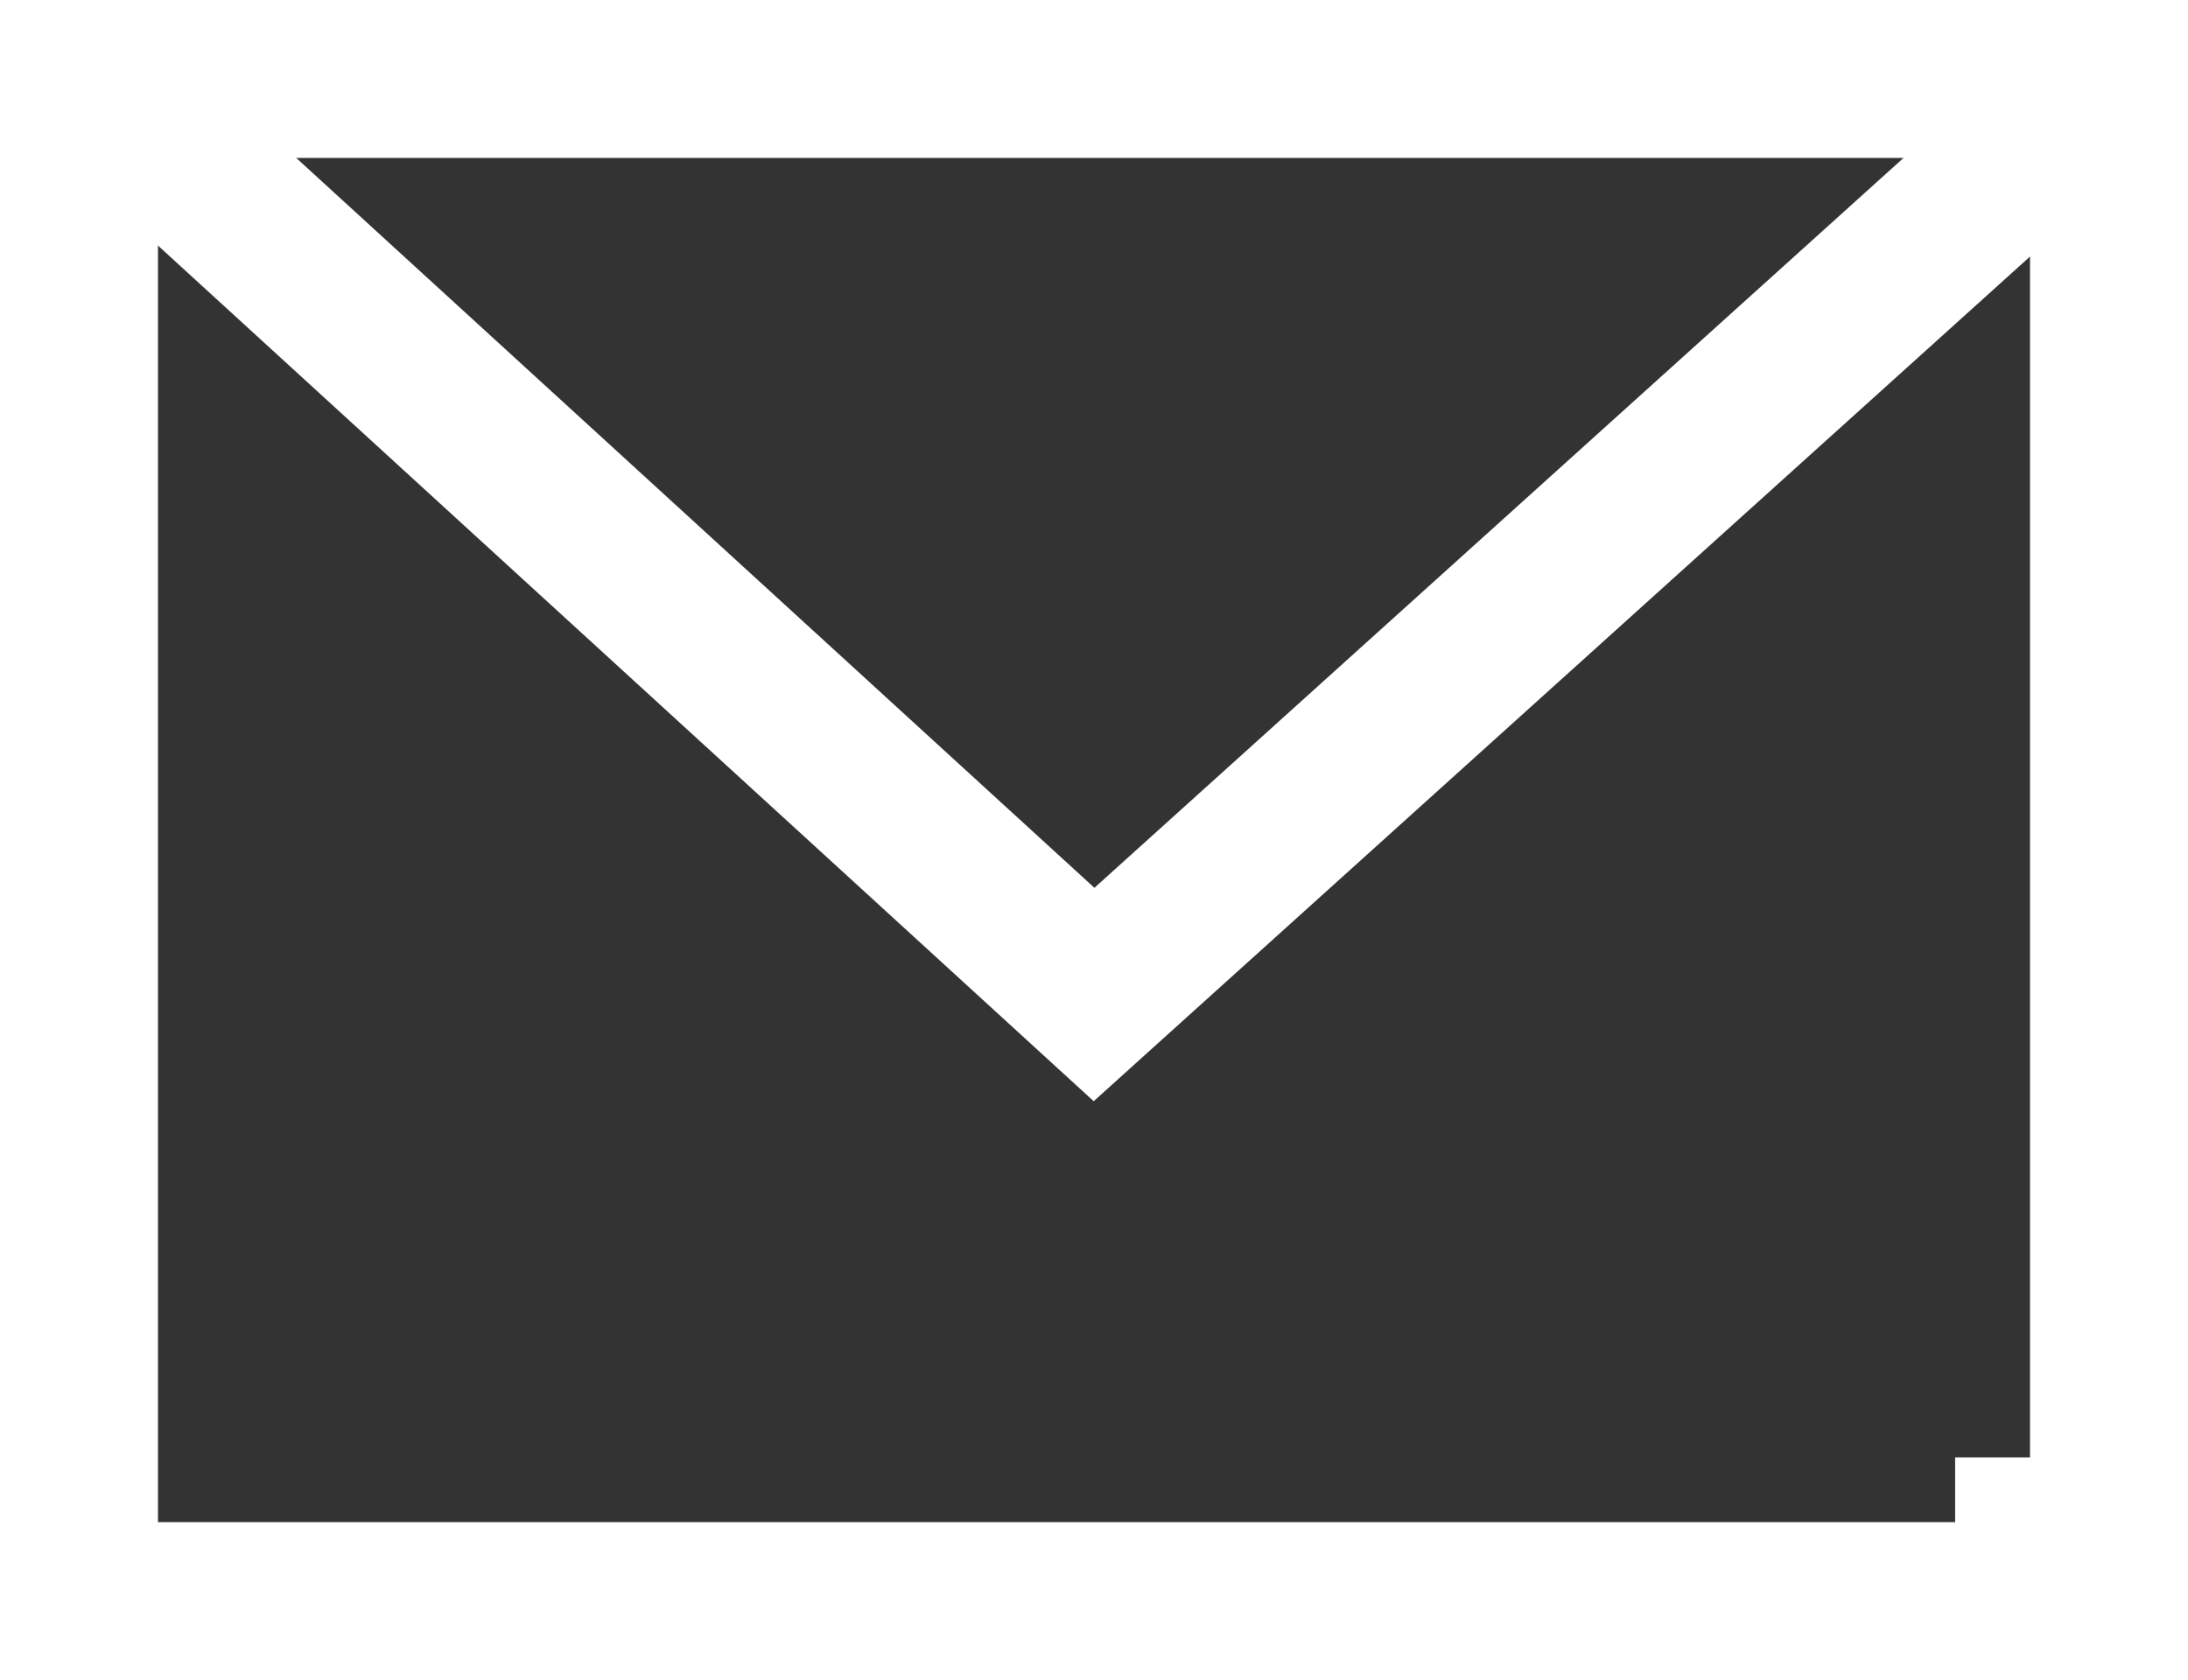
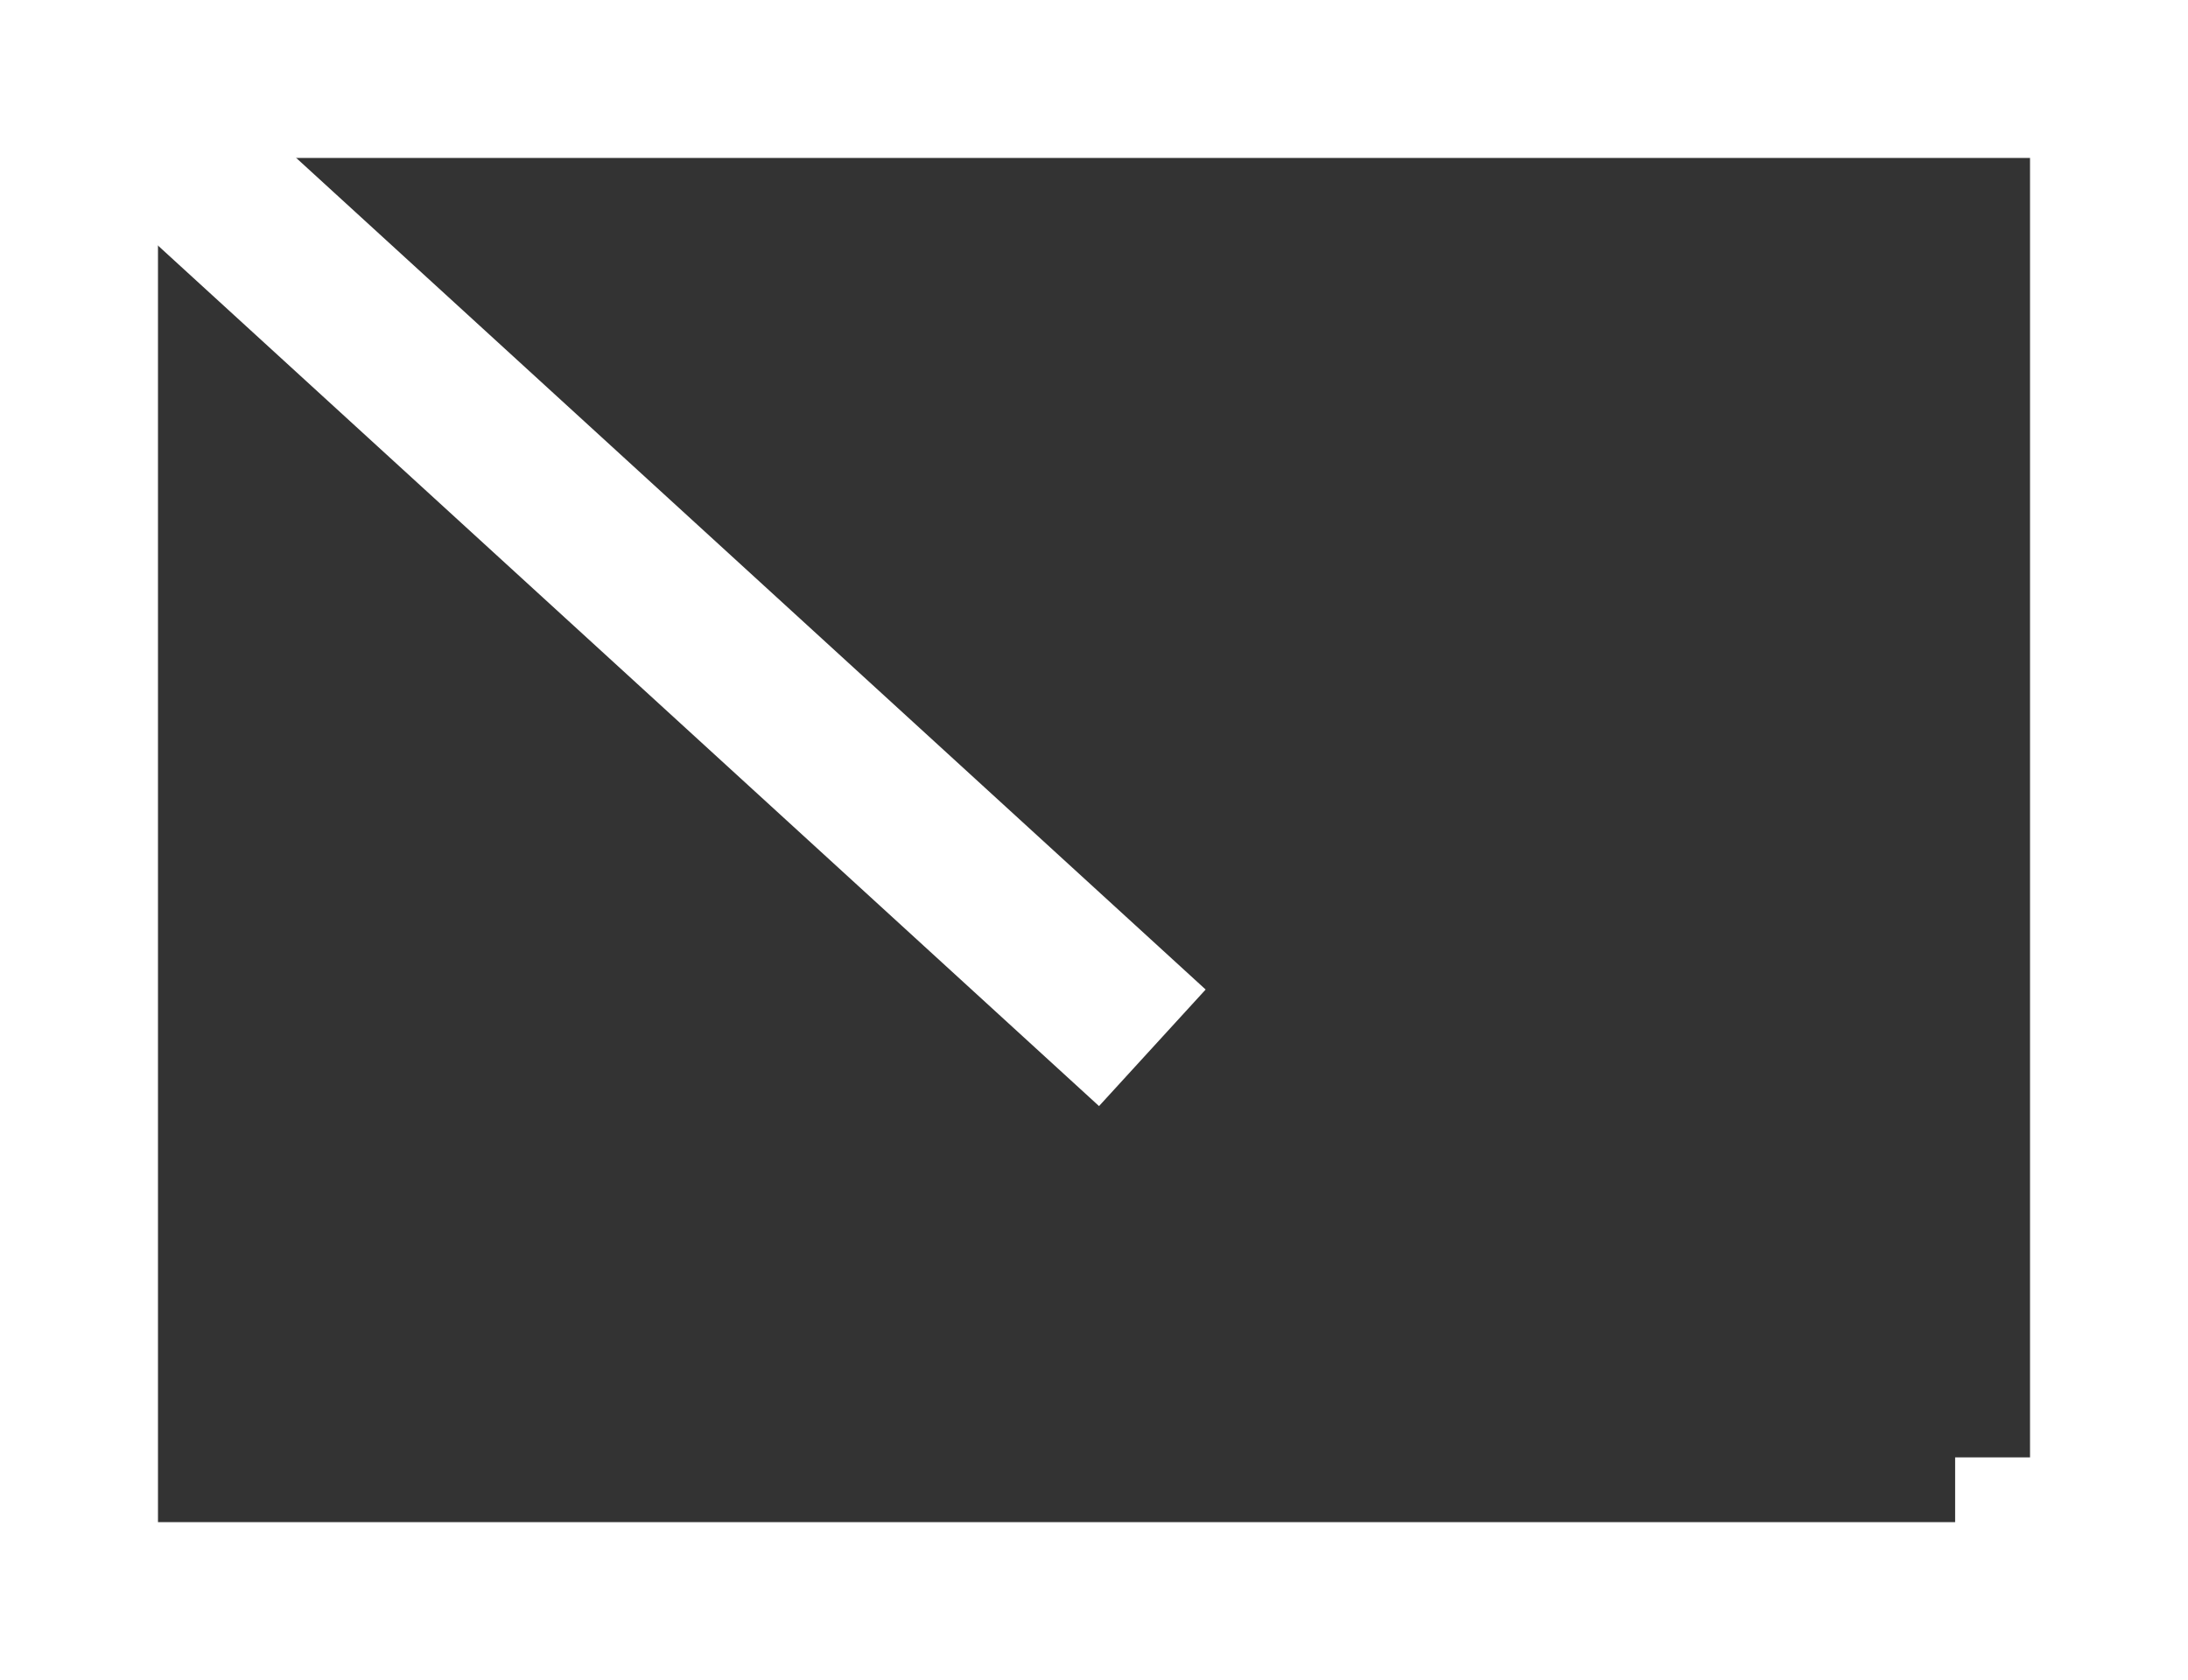
<svg xmlns="http://www.w3.org/2000/svg" width="20.775" height="15.956" viewBox="13.614 16.289 20.775 15.956">
  <rect x="13.614" y="16.289" width="20.775" height="15.956" fill="#333333" stroke="none" />
  <g transform="matrix(1,0,0,1,14.364,17.039)">
    <rect x="0" y="0" width="19.275" height="14.456" transform="matrix(1,0,0,1,0,-2.4242212652338124e-16)" fill="none" stroke="#ffffff" stroke-width="1.5" stroke-linecap="square" />
-     <path d="M 3.591 2.711 L 12.517 10.875 L 21.718 2.573" transform="matrix(1,0,0,1,-2.879,-2.18)" fill="none" stroke="#ffffff" stroke-width="1.5" stroke-linecap="square" />
-     <rect x="0" y="0" width="0" height="5.146" transform="matrix(1,0,0,1,6.337,8.695)" fill="none" stroke="#ffffff" stroke-width="1.5" stroke-linecap="square" />
+     <path d="M 3.591 2.711 L 12.517 10.875 " transform="matrix(1,0,0,1,-2.879,-2.18)" fill="none" stroke="#ffffff" stroke-width="1.5" stroke-linecap="square" />
    <rect x="0" y="0" width="0.517" height="0.517" transform="matrix(1,0,0,1,18.564,13.841)" fill="none" stroke="#ffffff" stroke-width="1.5" stroke-linecap="square" />
  </g>
</svg>